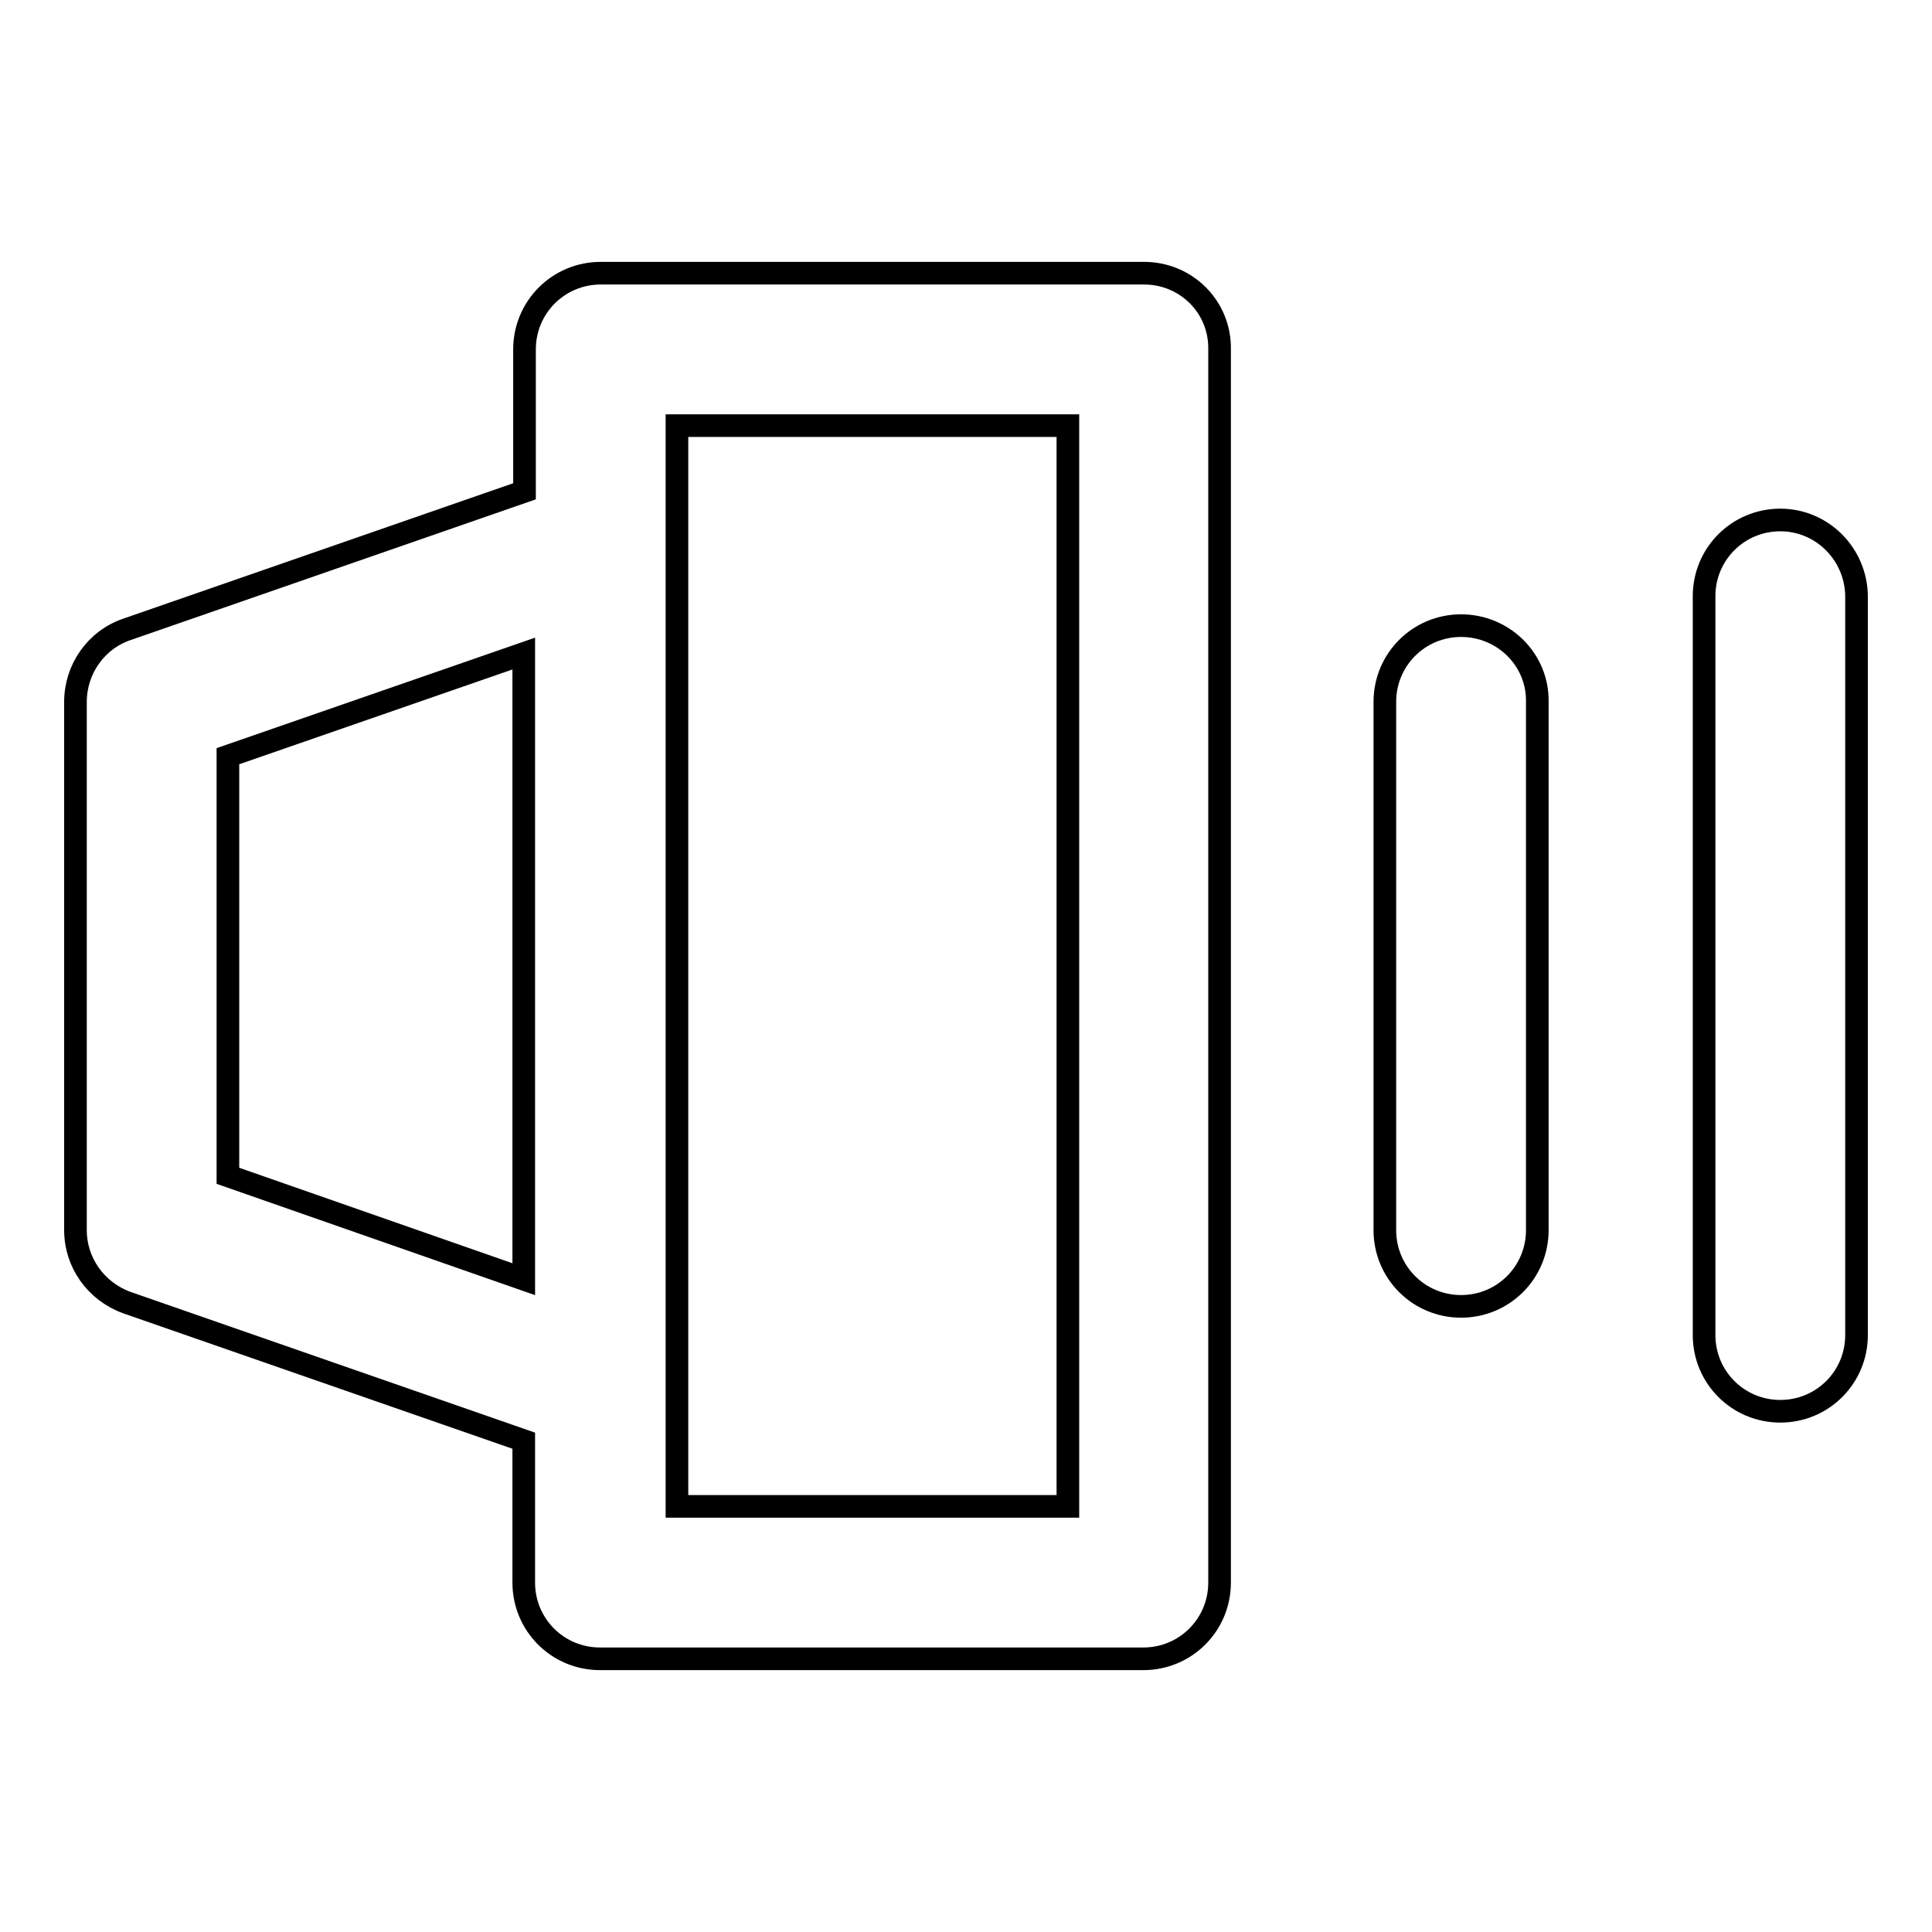
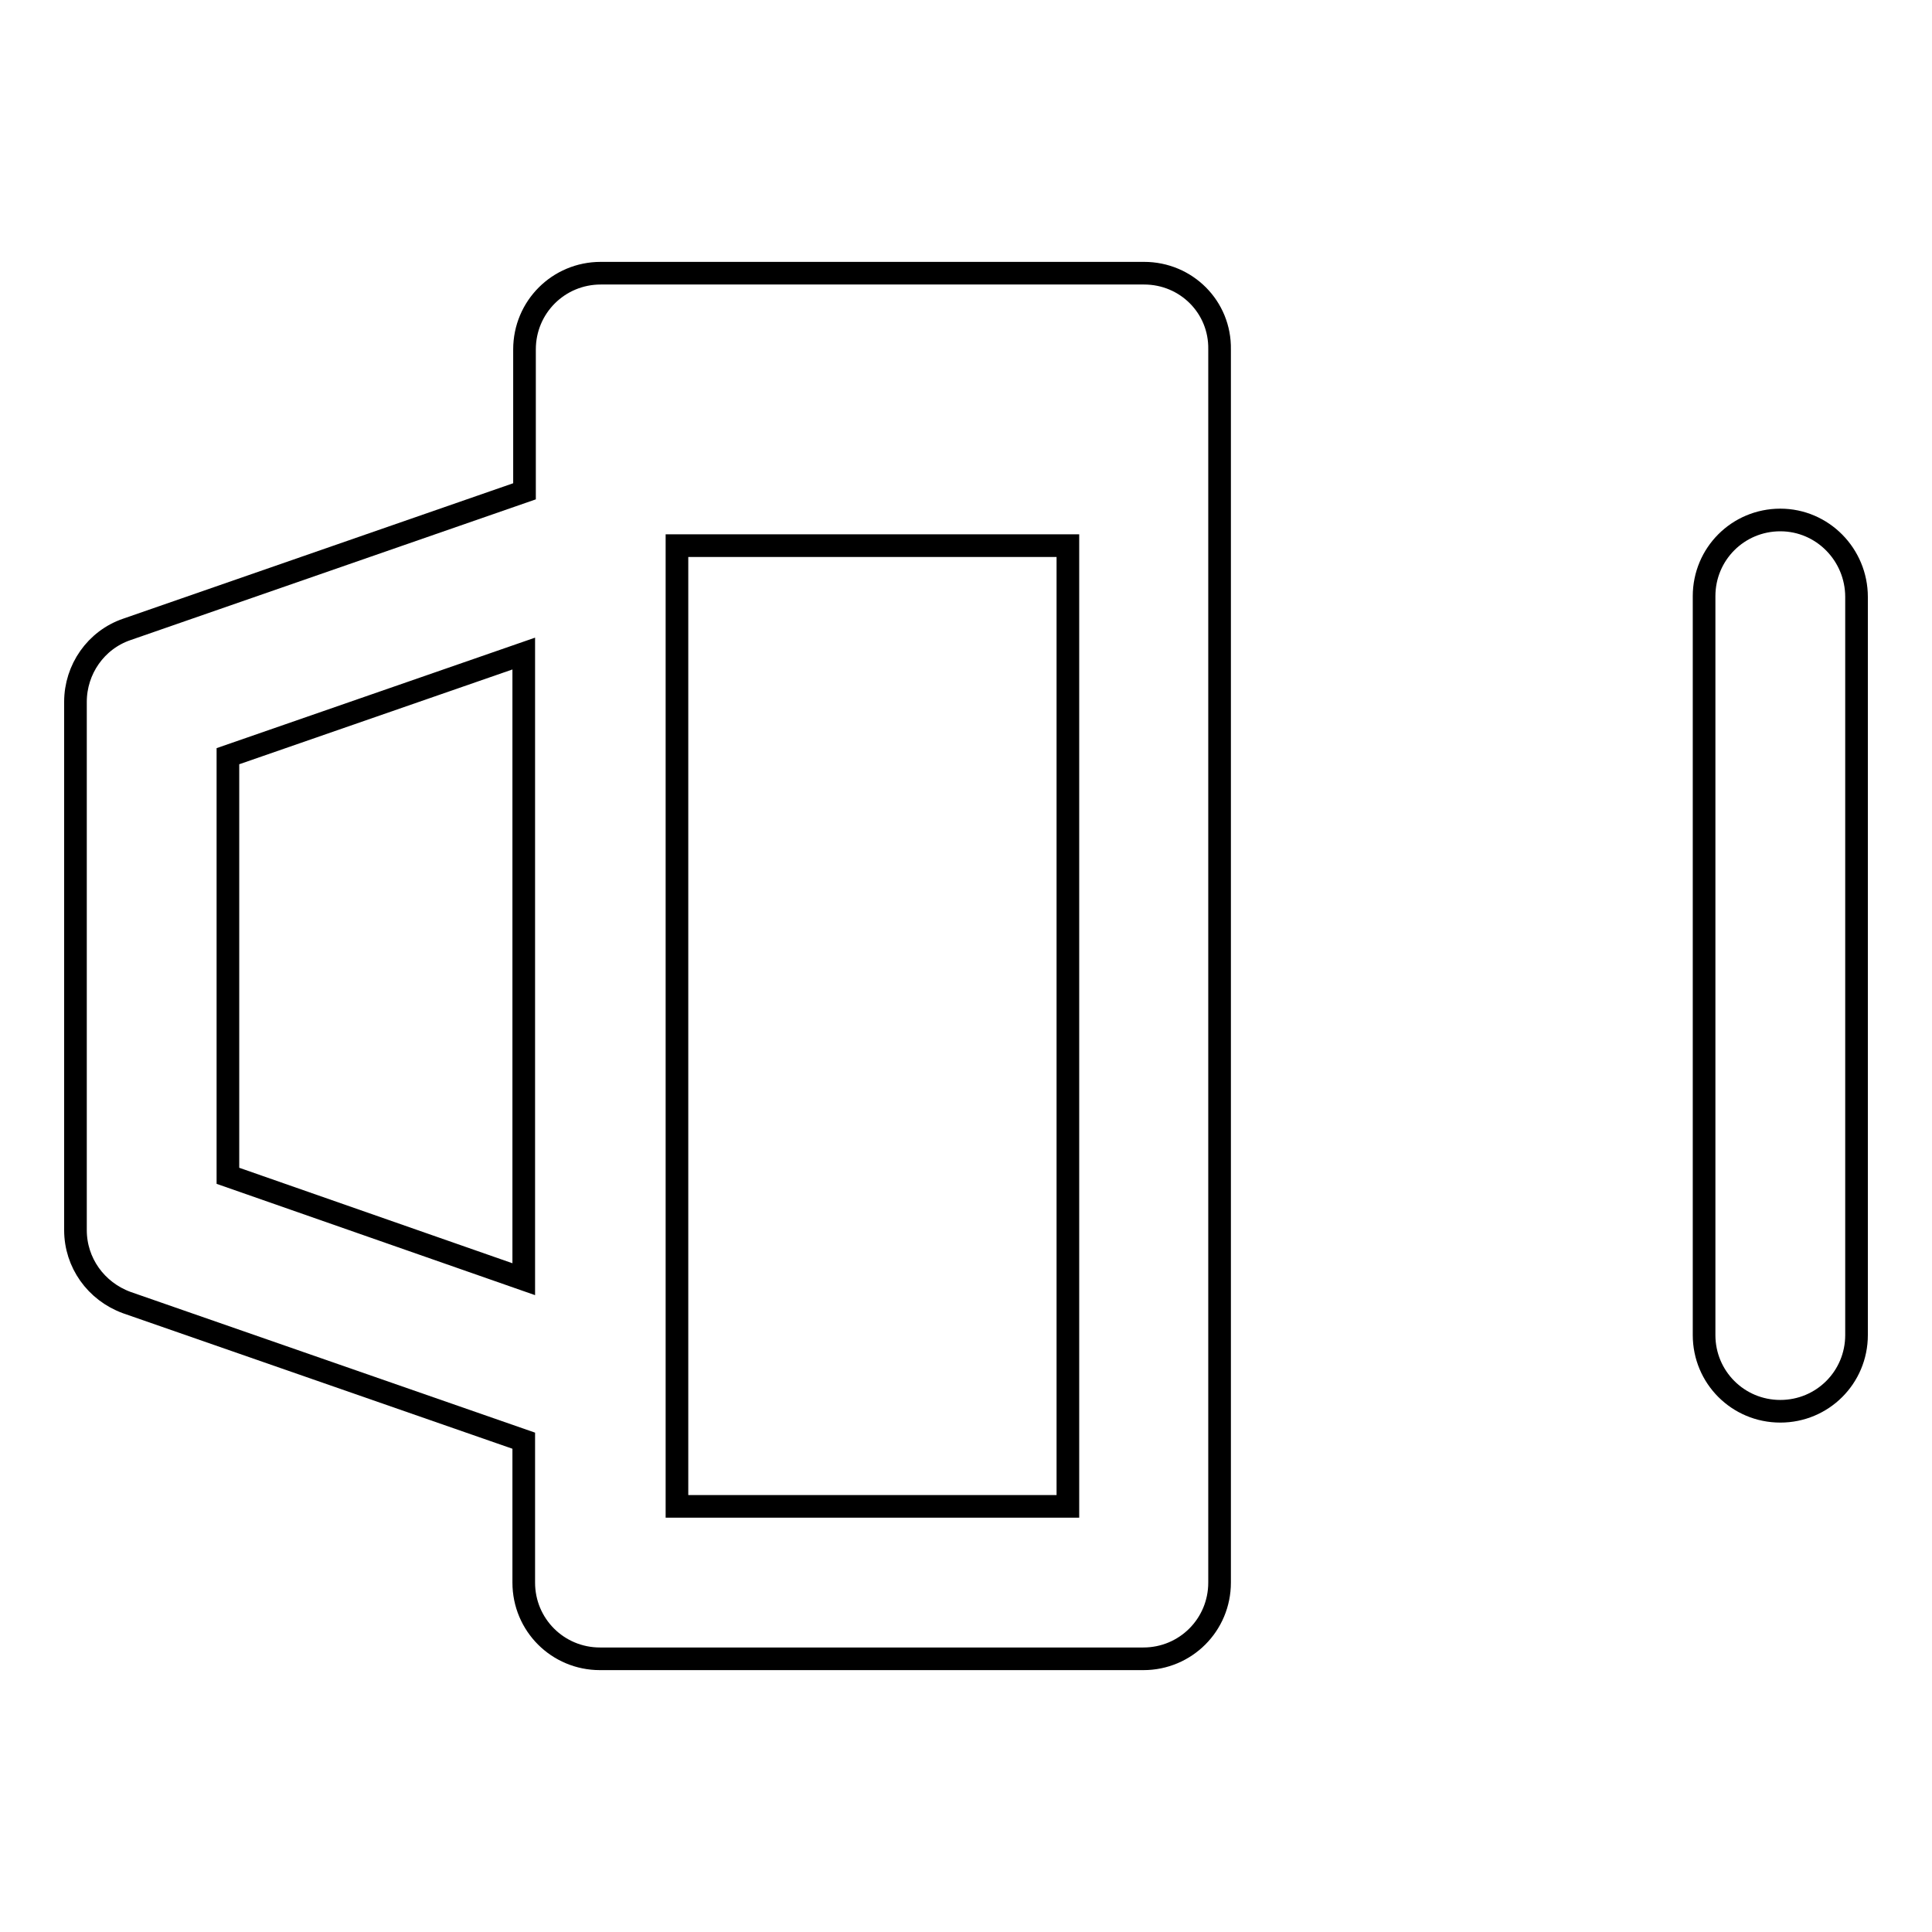
<svg xmlns="http://www.w3.org/2000/svg" version="1.1" x="0px" y="0px" viewBox="0 0 256 256" enable-background="new 0 0 256 256" xml:space="preserve">
  <g>
    <g>
      <g>
-         <path stroke-width="3" fill-opacity="0" stroke="#000000" d="M151.6,36.2h-72c-5.6,0-10.1,4.5-10.1,10.1v18.8L16.8,83.4C12.7,84.8,10,88.7,10,93v70c0,4.3,2.7,8.1,6.8,9.6l52.6,18.3v18.8c0,5.6,4.5,10.1,10.1,10.1h72c5.6,0,10.1-4.5,10.1-10.1V46.3C161.7,40.7,157.2,36.2,151.6,36.2z M30.2,155.8v-55.6l39.2-13.6v82.9L30.2,155.8z M141.5,199.6H89.7v-15.9V72.3V56.4h51.8V199.6z" />
-         <path stroke-width="3" fill-opacity="0" stroke="#000000" d="M193.6,82.9c-5.6,0-10.1,4.5-10.1,10.1v70c0,5.6,4.5,10.1,10.1,10.1c5.6,0,10.1-4.5,10.1-10.1V93C203.8,87.4,199.2,82.9,193.6,82.9z" />
+         <path stroke-width="3" fill-opacity="0" stroke="#000000" d="M151.6,36.2h-72c-5.6,0-10.1,4.5-10.1,10.1v18.8L16.8,83.4C12.7,84.8,10,88.7,10,93v70c0,4.3,2.7,8.1,6.8,9.6l52.6,18.3v18.8c0,5.6,4.5,10.1,10.1,10.1h72c5.6,0,10.1-4.5,10.1-10.1V46.3C161.7,40.7,157.2,36.2,151.6,36.2z M30.2,155.8v-55.6l39.2-13.6v82.9L30.2,155.8z M141.5,199.6H89.7v-15.9V72.3h51.8V199.6z" />
        <path stroke-width="3" fill-opacity="0" stroke="#000000" d="M235.9,68.9c-5.6,0-10.1,4.5-10.1,10.1v97.9c0,5.6,4.5,10.1,10.1,10.1c5.6,0,10.1-4.5,10.1-10.1V79.1C246,73.5,241.5,68.9,235.9,68.9z" />
      </g>
      <g />
      <g />
      <g />
      <g />
      <g />
      <g />
      <g />
      <g />
      <g />
      <g />
      <g />
      <g />
      <g />
      <g />
      <g />
    </g>
  </g>
</svg>